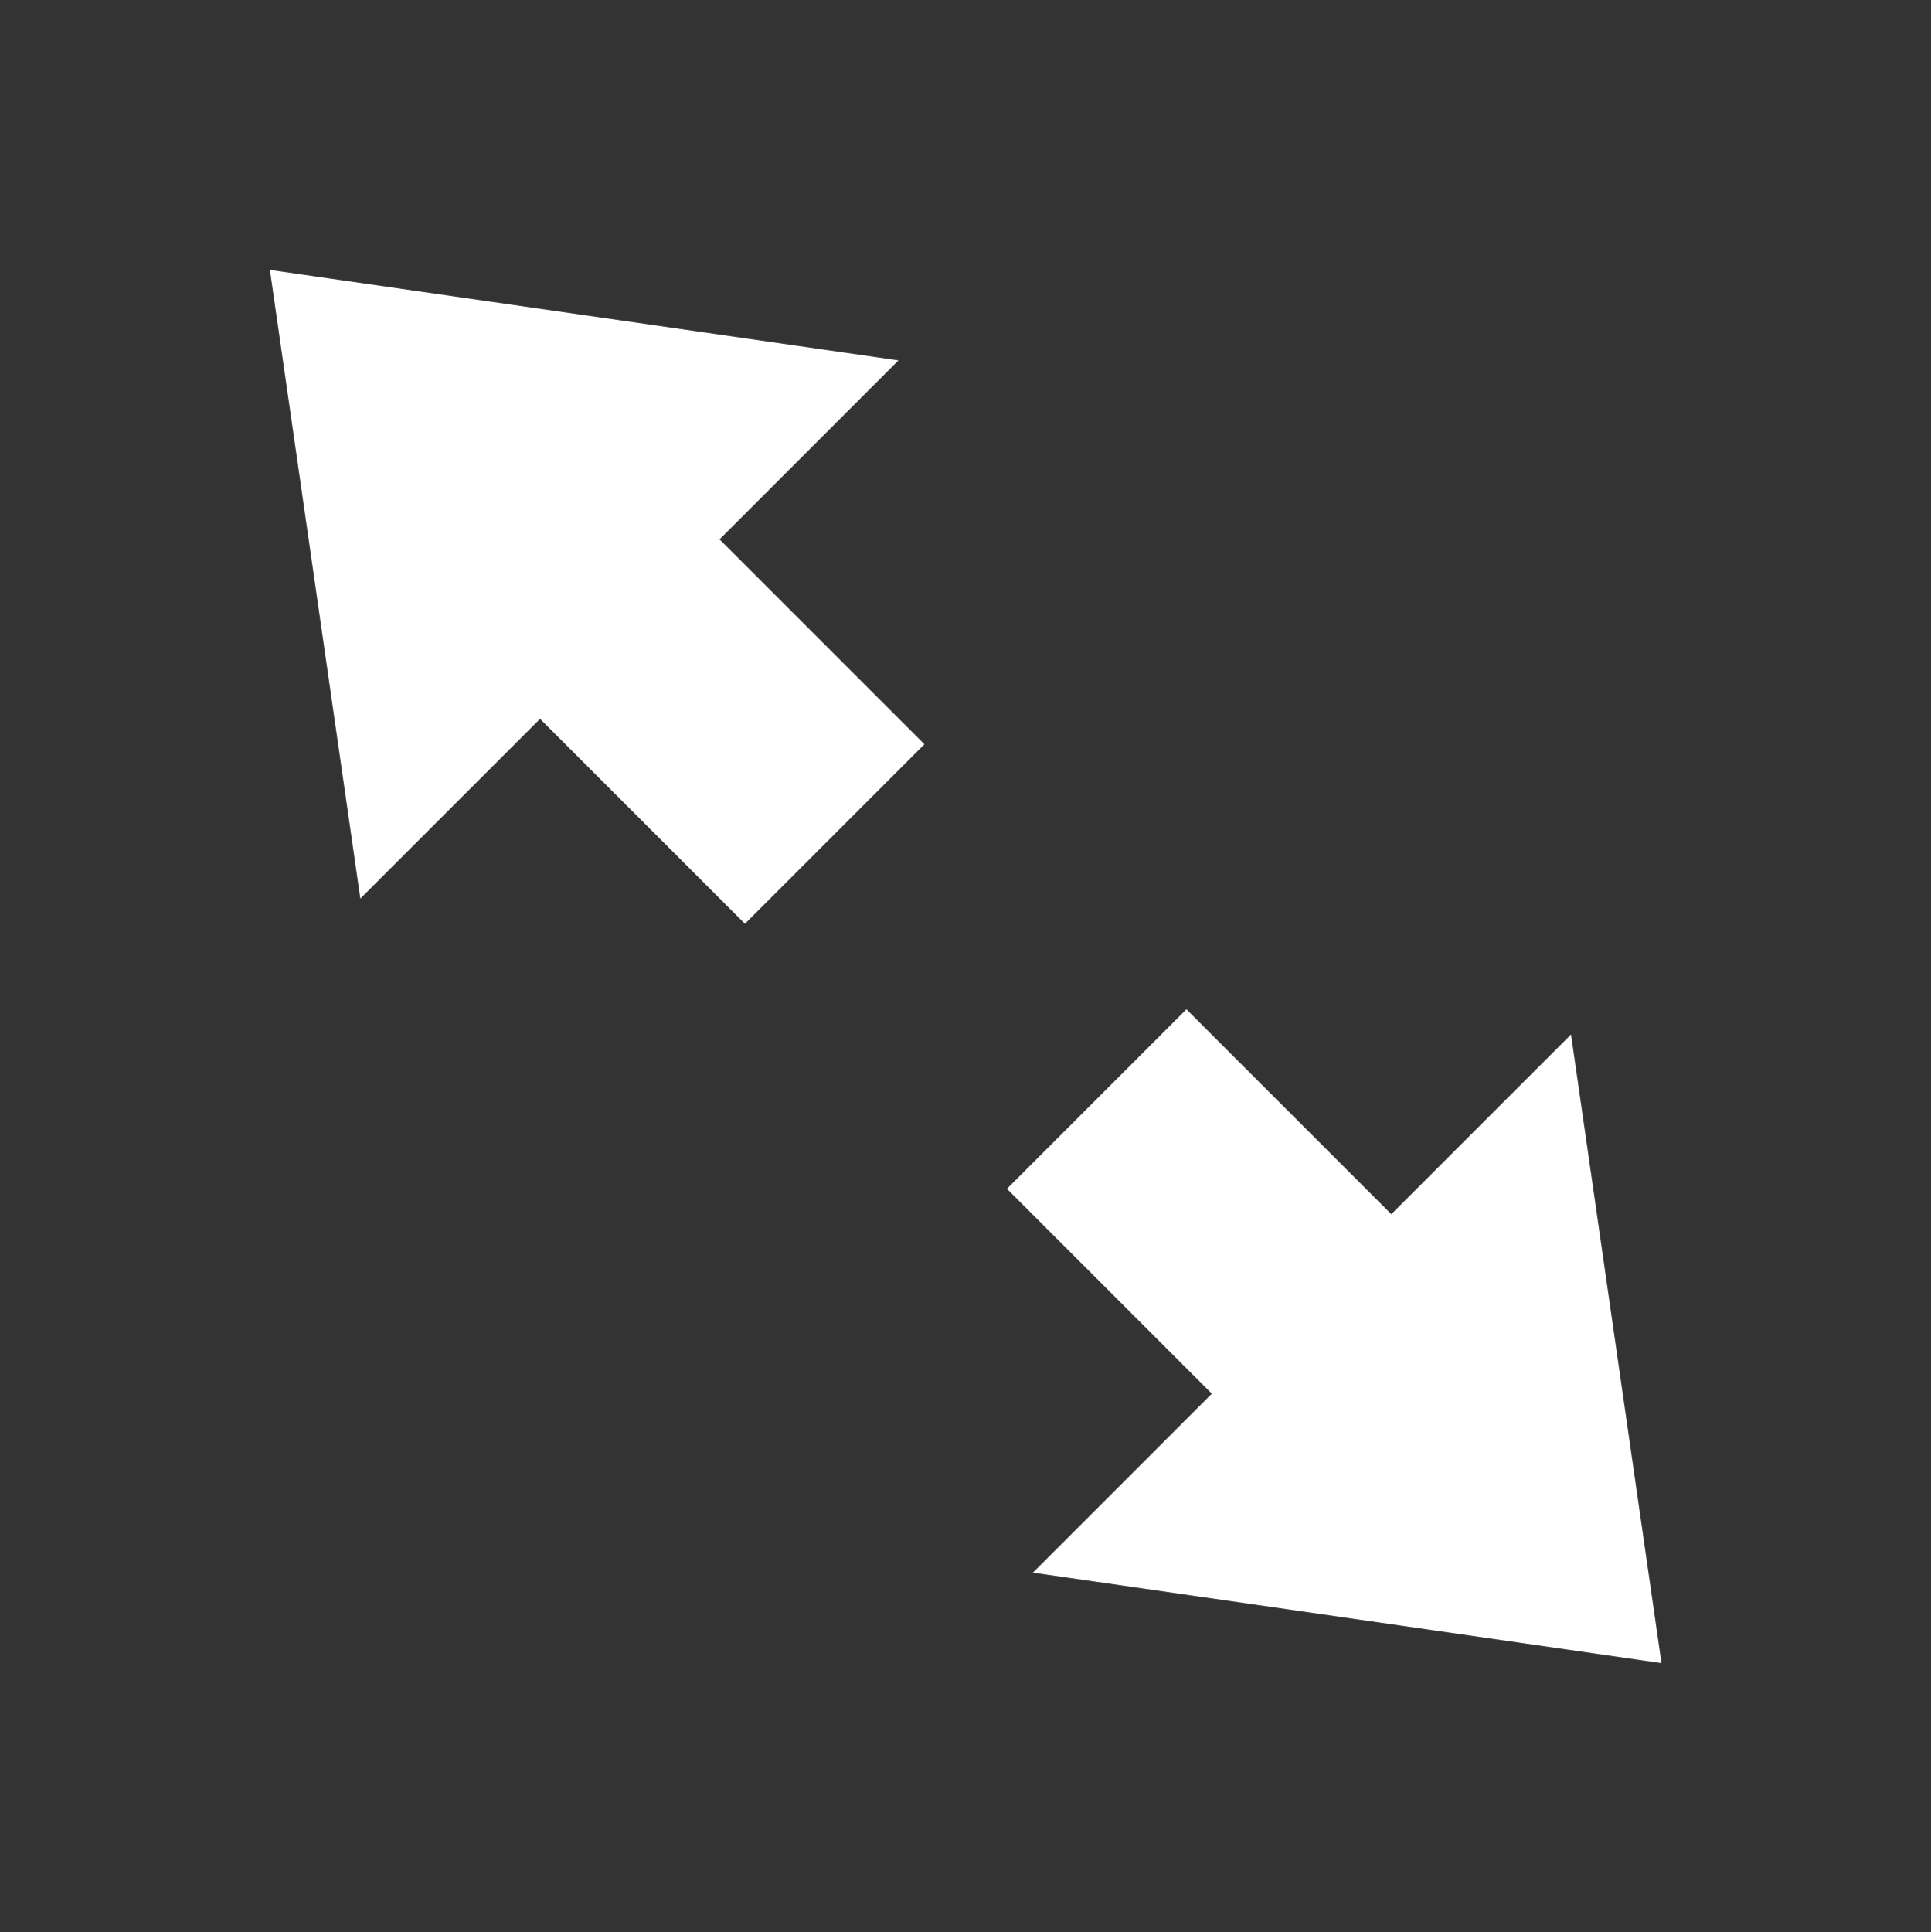
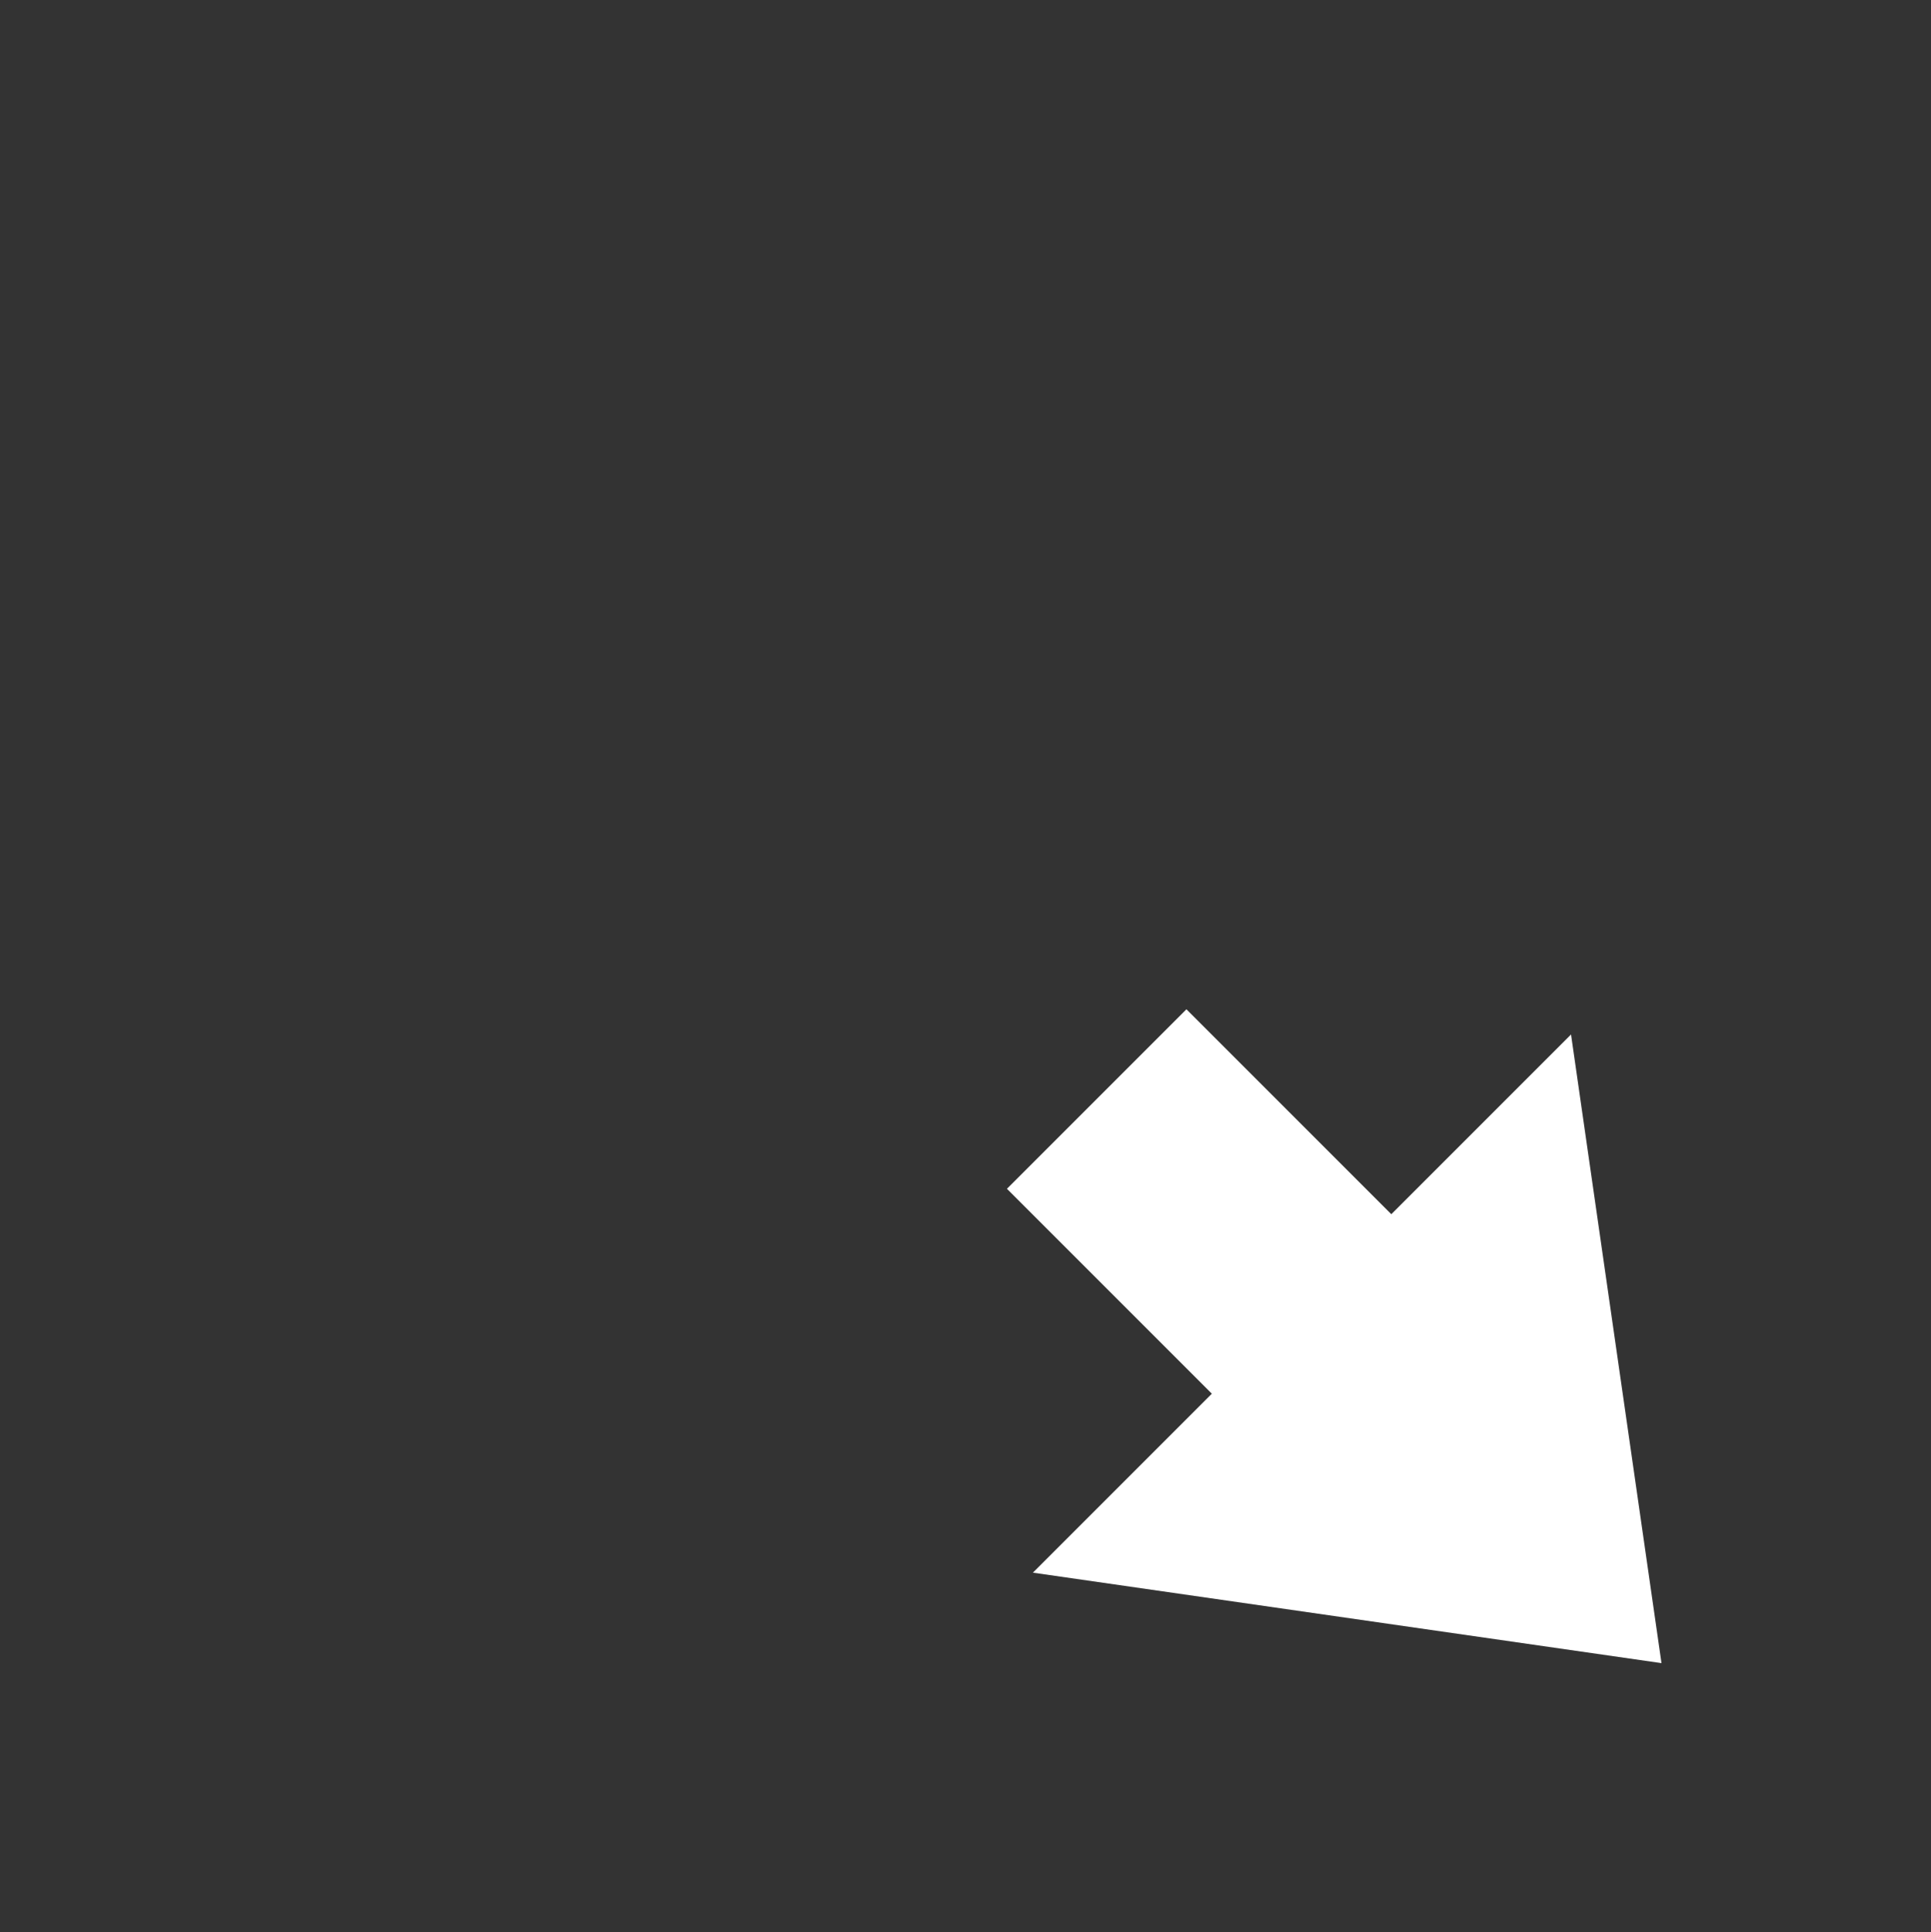
<svg xmlns="http://www.w3.org/2000/svg" width="1766" height="1767" viewBox="0 0 1766 1767" fill="none">
  <rect x="0" y="0" width="1766" height="1767" fill="#333333" stroke="none" />
-   <rect x="392.789" y="556.227" width="232.136" height="408" transform="rotate(-45 392.789 556.227)" fill="white" />
  <rect x="1373.55" y="1211.43" width="232.136" height="408" transform="rotate(135 1373.55 1211.43)" fill="white" />
-   <path d="M246.823 246.817L821.701 329.549L329.555 821.695L246.823 246.817Z" fill="white" />
  <path d="M1519.52 1520.84L944.643 1438.11L1436.79 945.961L1519.52 1520.84Z" fill="white" />
</svg>